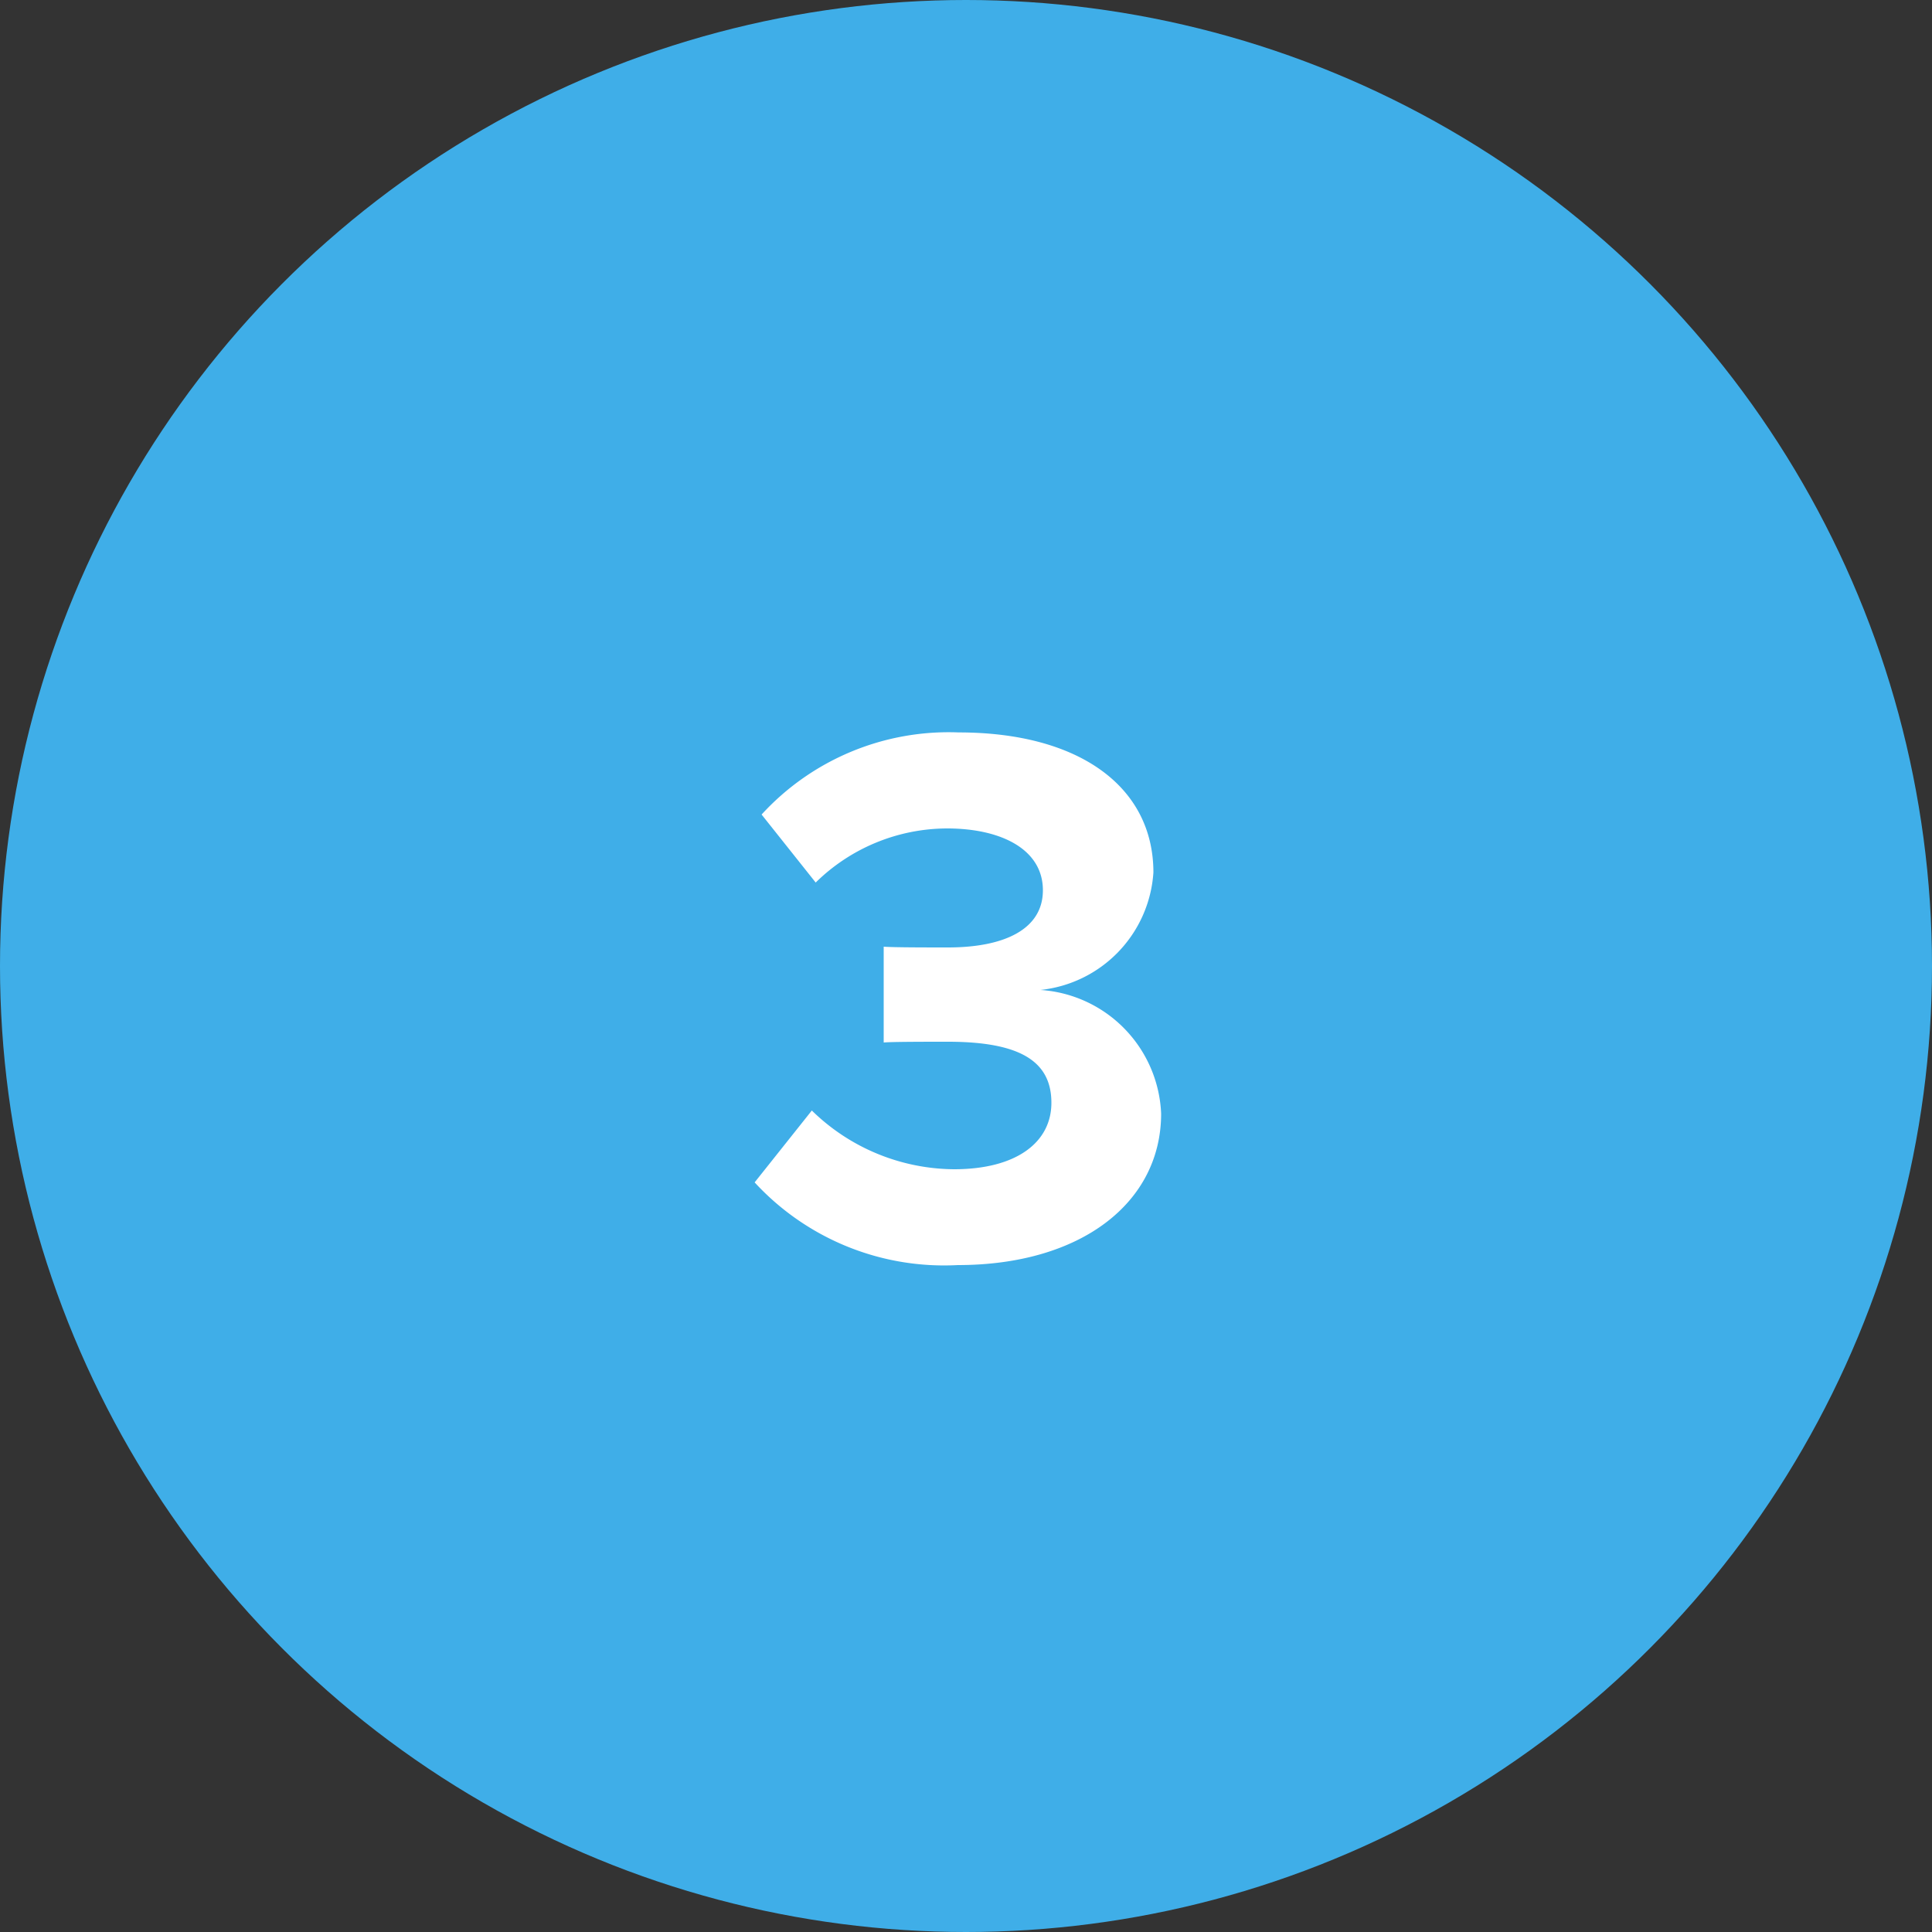
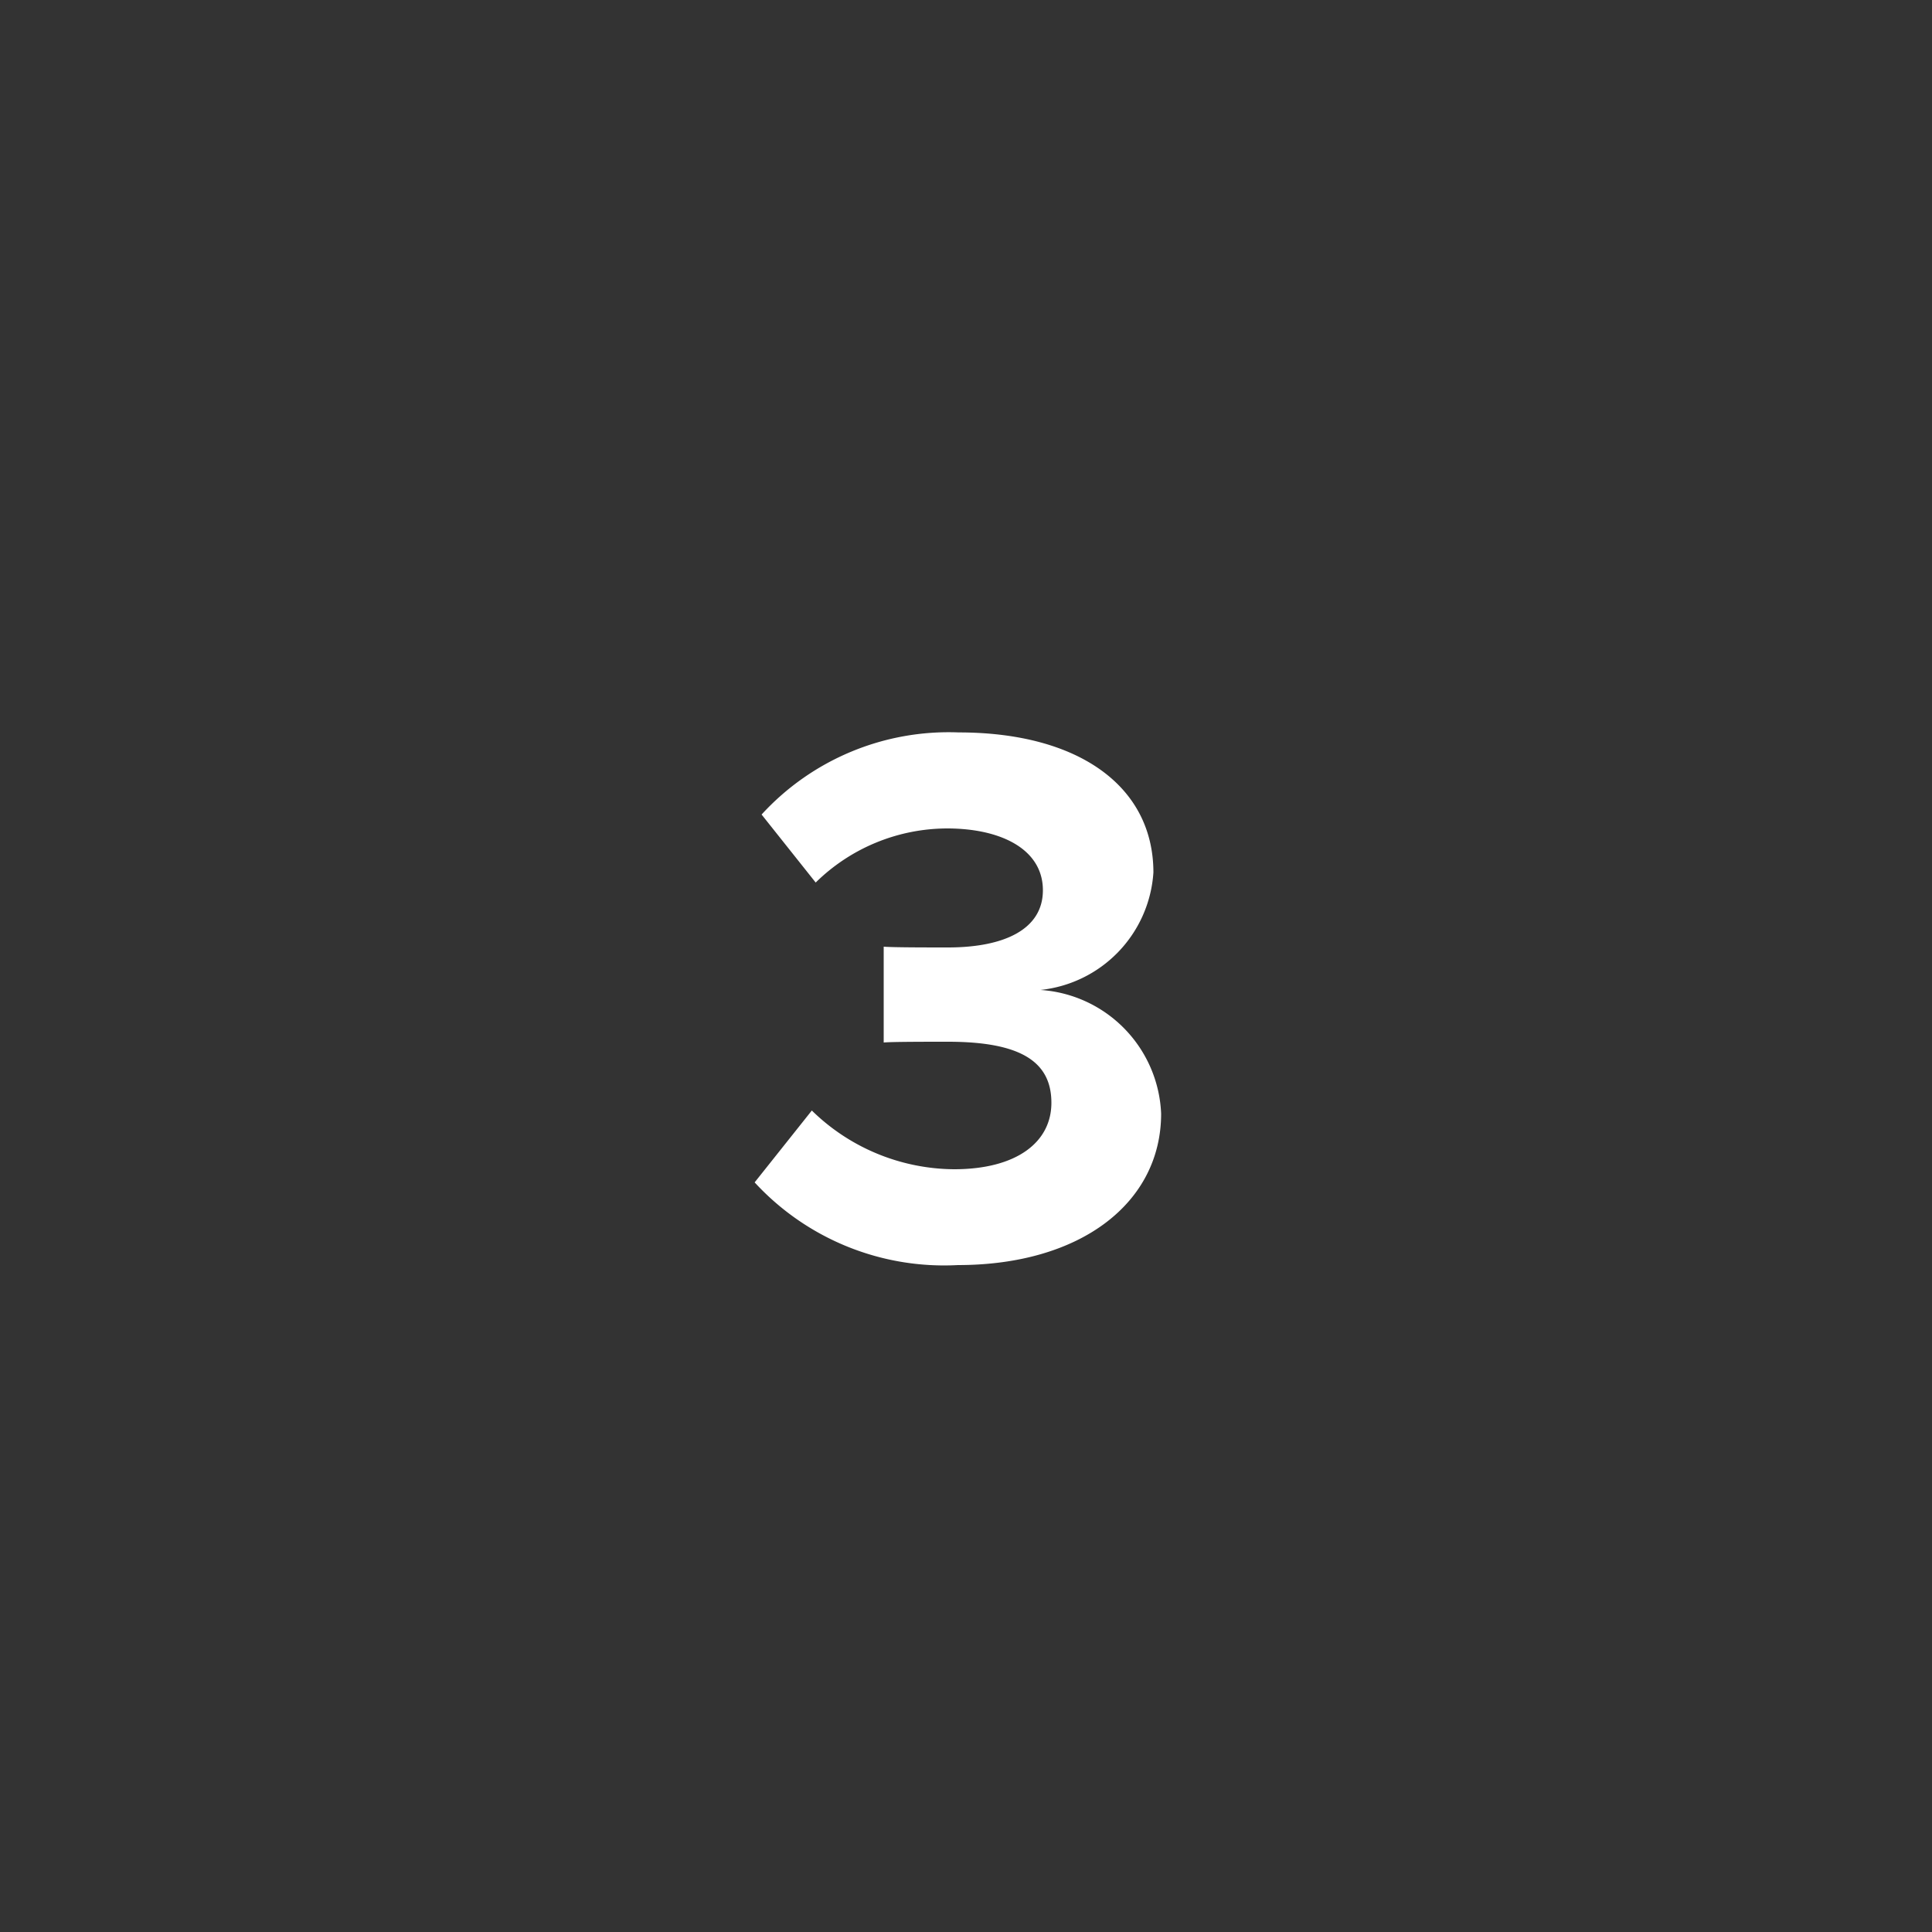
<svg xmlns="http://www.w3.org/2000/svg" width="40" height="40" viewBox="0 0 40 40">
  <rect x="0" y="0" width="40" height="40" fill="#333333" stroke="none" />
  <g id="Group_498" data-name="Group 498" transform="translate(-505 -1802)">
-     <circle id="Ellipse_3" data-name="Ellipse 3" cx="20" cy="20" r="20" transform="translate(505 1802)" fill="#3faee8" />
    <path id="Title" d="M-4.376-1.52A5.333,5.333,0,0,0-.168.192c2.56,0,4.208-1.3,4.208-3.136a2.678,2.678,0,0,0-2.5-2.56A2.618,2.618,0,0,0,3.88-7.936c0-1.776-1.536-2.9-4.032-2.9a5.253,5.253,0,0,0-4.08,1.7l1.12,1.408a3.893,3.893,0,0,1,2.72-1.12c1.12,0,1.984.432,1.984,1.28,0,.8-.784,1.184-1.968,1.184-.4,0-1.136,0-1.328-.016v1.984c.16-.016.88-.016,1.328-.016,1.488,0,2.144.4,2.144,1.264,0,.816-.72,1.376-2.016,1.376A4.25,4.25,0,0,1-3.192-3.008Z" transform="translate(525 1828)" fill="#fff" />
  </g>
</svg>